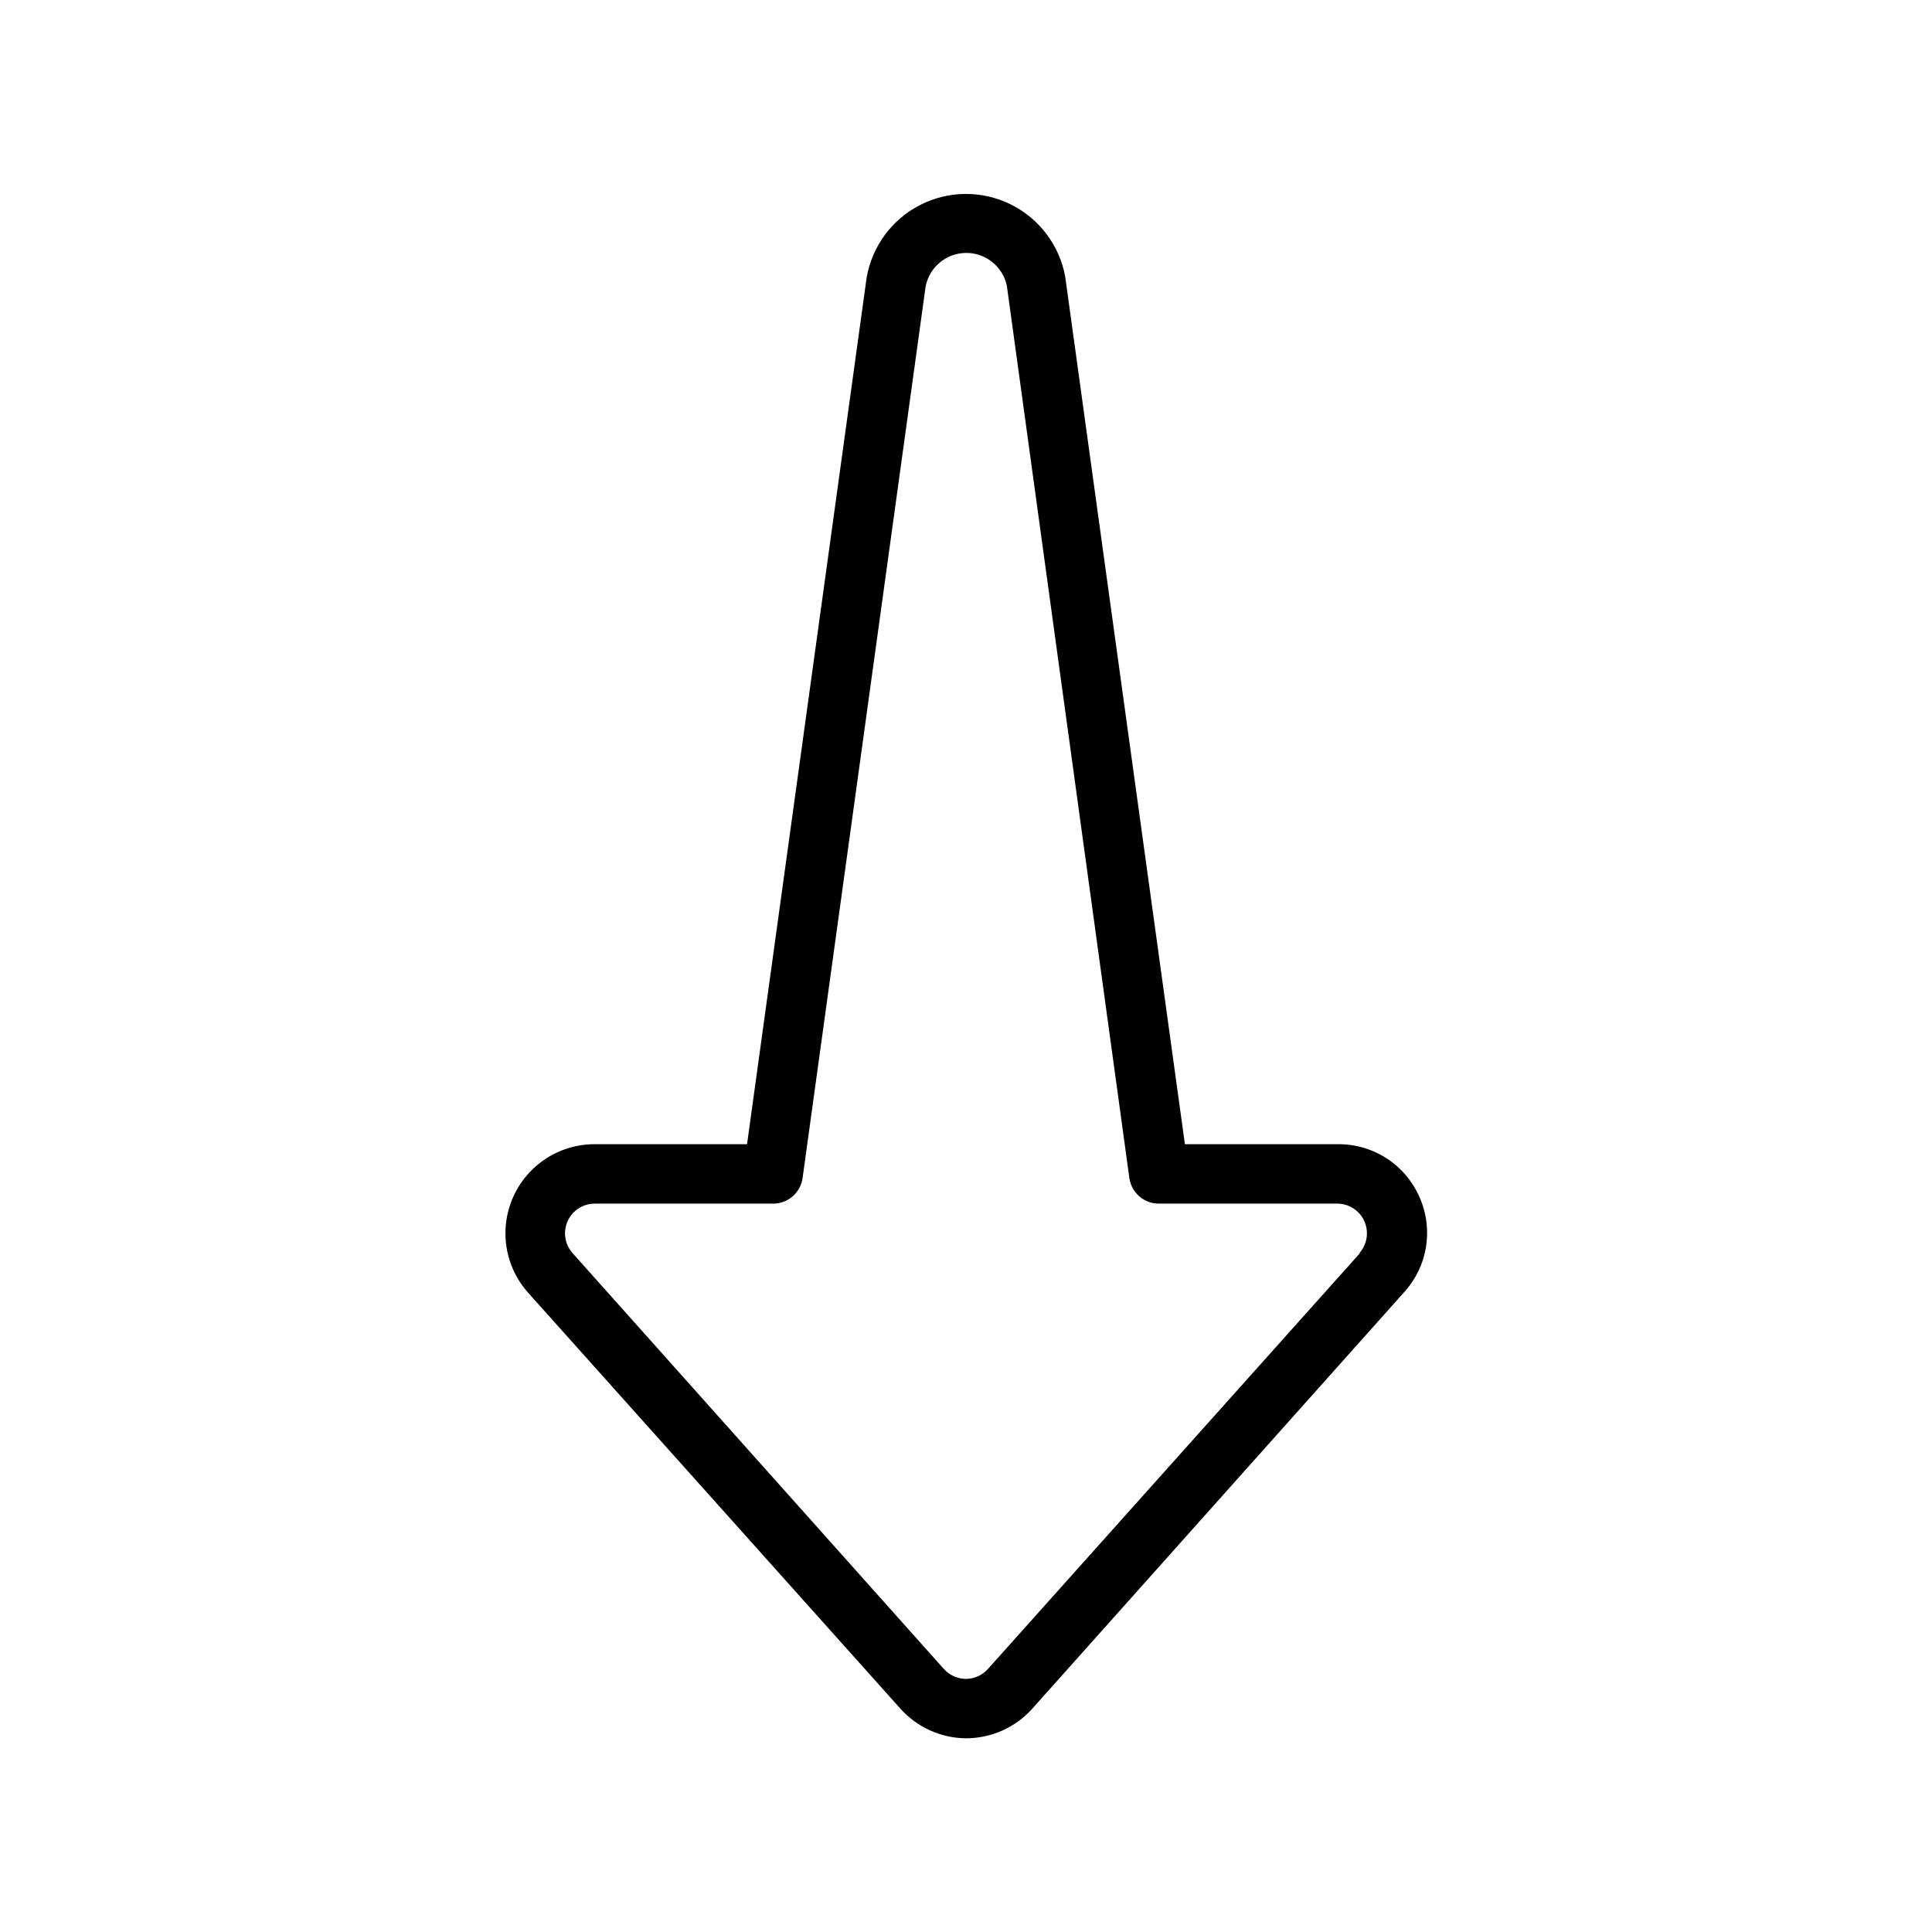
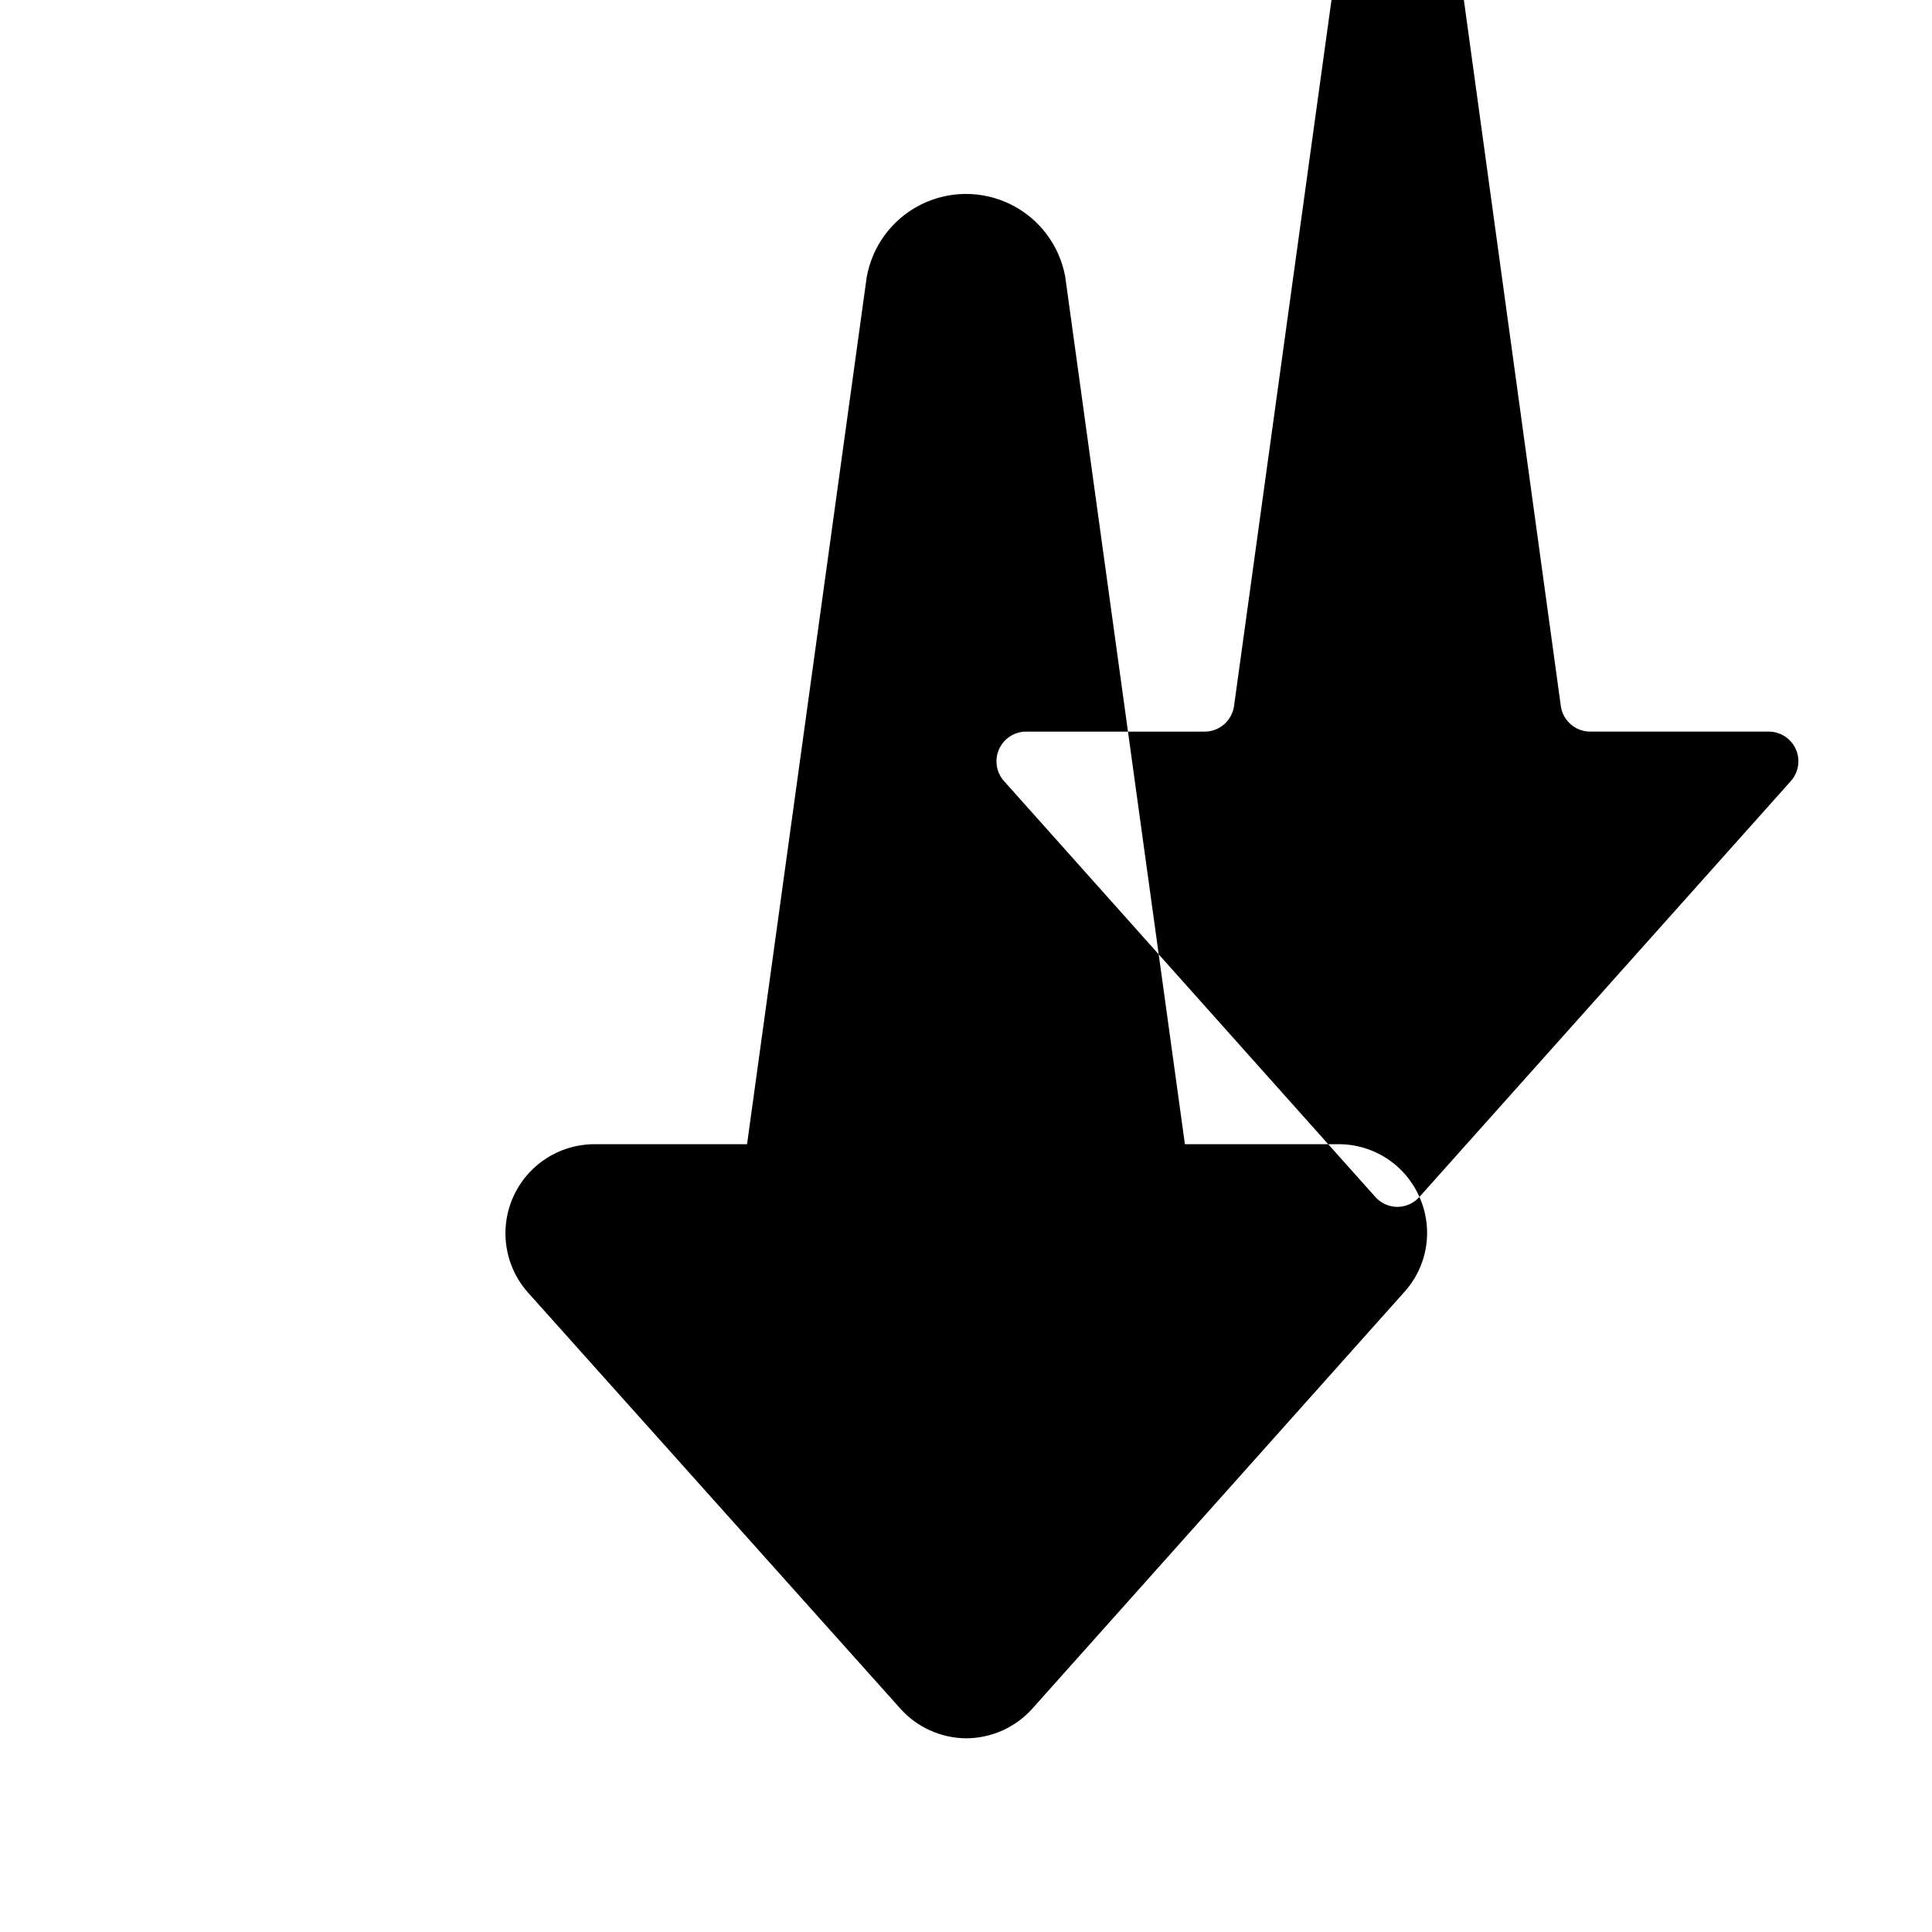
<svg xmlns="http://www.w3.org/2000/svg" fill="#000000" width="800px" height="800px" version="1.1" viewBox="144 144 512 512">
-   <path d="m520.16 461.2c-1.832-4.184-4.852-7.738-8.688-10.223-3.836-2.484-8.312-3.789-12.883-3.75h-40.578l-31.723-229.94c-1.527-8.297-6.883-15.387-14.445-19.125-7.566-3.734-16.449-3.684-23.965 0.145-7.519 3.828-12.789 10.98-14.215 19.297l-31.688 229.62h-40.383c-6.113-0.008-11.996 2.356-16.402 6.598-4.406 4.238-6.996 10.02-7.227 16.133-0.23 6.109 1.918 12.07 5.996 16.629l98.637 110.21v0.004c4.434 4.953 10.75 7.812 17.398 7.871 6.715-0.004 13.113-2.867 17.594-7.871l98.398-110.21v-0.004c3.106-3.356 5.16-7.551 5.902-12.066 0.738-4.512 0.141-9.145-1.73-13.32zm-15.742 14.879-98.598 110.21c-1.48 1.664-3.598 2.621-5.824 2.637-2.242-0.004-4.375-0.961-5.867-2.637l-98.398-110.21c-2.062-2.316-2.574-5.621-1.309-8.449 1.266-2.828 4.074-4.652 7.172-4.656h47.234c3.961 0.035 7.336-2.883 7.871-6.812l32.59-236.16c0.957-5.141 5.406-8.898 10.637-8.973 5.231-0.078 9.789 3.547 10.895 8.66l32.469 236.47c0.535 3.93 3.91 6.848 7.875 6.812h47.23c3.098 0.004 5.906 1.828 7.172 4.656 1.266 2.828 0.754 6.133-1.309 8.449z" />
+   <path d="m520.16 461.2c-1.832-4.184-4.852-7.738-8.688-10.223-3.836-2.484-8.312-3.789-12.883-3.75h-40.578l-31.723-229.94c-1.527-8.297-6.883-15.387-14.445-19.125-7.566-3.734-16.449-3.684-23.965 0.145-7.519 3.828-12.789 10.98-14.215 19.297l-31.688 229.62h-40.383c-6.113-0.008-11.996 2.356-16.402 6.598-4.406 4.238-6.996 10.02-7.227 16.133-0.23 6.109 1.918 12.07 5.996 16.629l98.637 110.21v0.004c4.434 4.953 10.75 7.812 17.398 7.871 6.715-0.004 13.113-2.867 17.594-7.871l98.398-110.21v-0.004c3.106-3.356 5.16-7.551 5.902-12.066 0.738-4.512 0.141-9.145-1.73-13.32zc-1.48 1.664-3.598 2.621-5.824 2.637-2.242-0.004-4.375-0.961-5.867-2.637l-98.398-110.21c-2.062-2.316-2.574-5.621-1.309-8.449 1.266-2.828 4.074-4.652 7.172-4.656h47.234c3.961 0.035 7.336-2.883 7.871-6.812l32.59-236.16c0.957-5.141 5.406-8.898 10.637-8.973 5.231-0.078 9.789 3.547 10.895 8.66l32.469 236.47c0.535 3.93 3.91 6.848 7.875 6.812h47.23c3.098 0.004 5.906 1.828 7.172 4.656 1.266 2.828 0.754 6.133-1.309 8.449z" />
</svg>